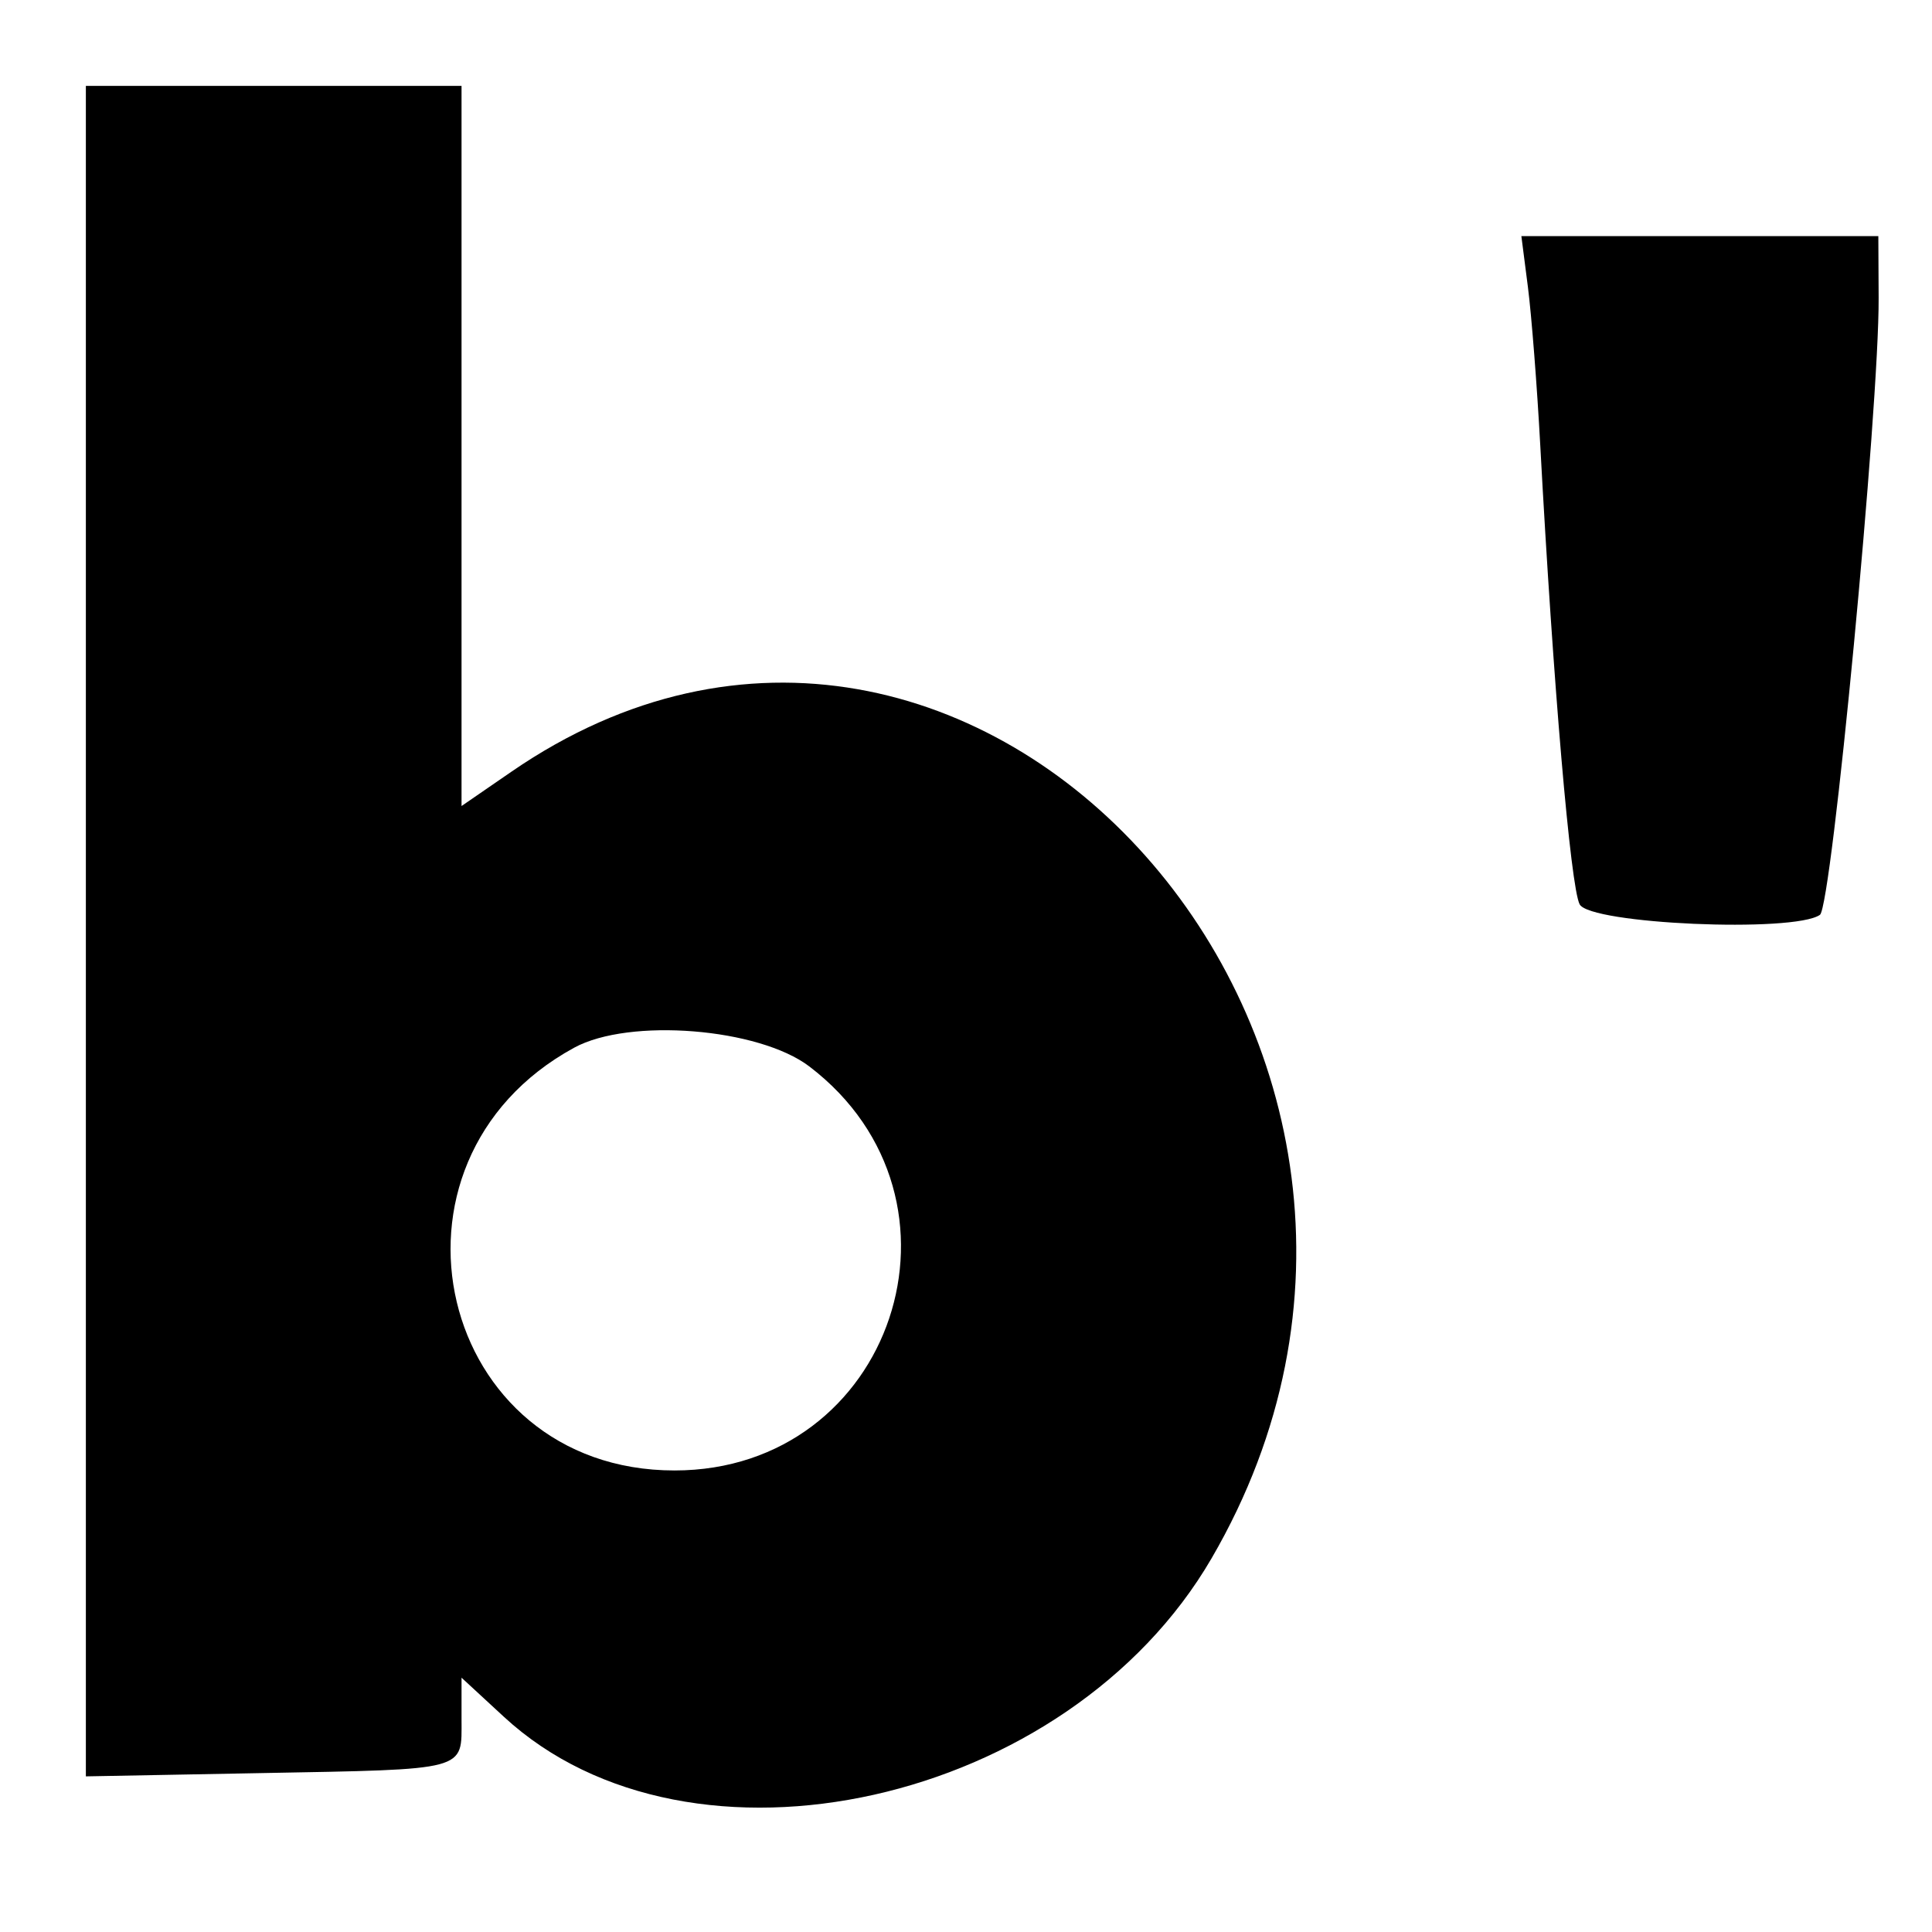
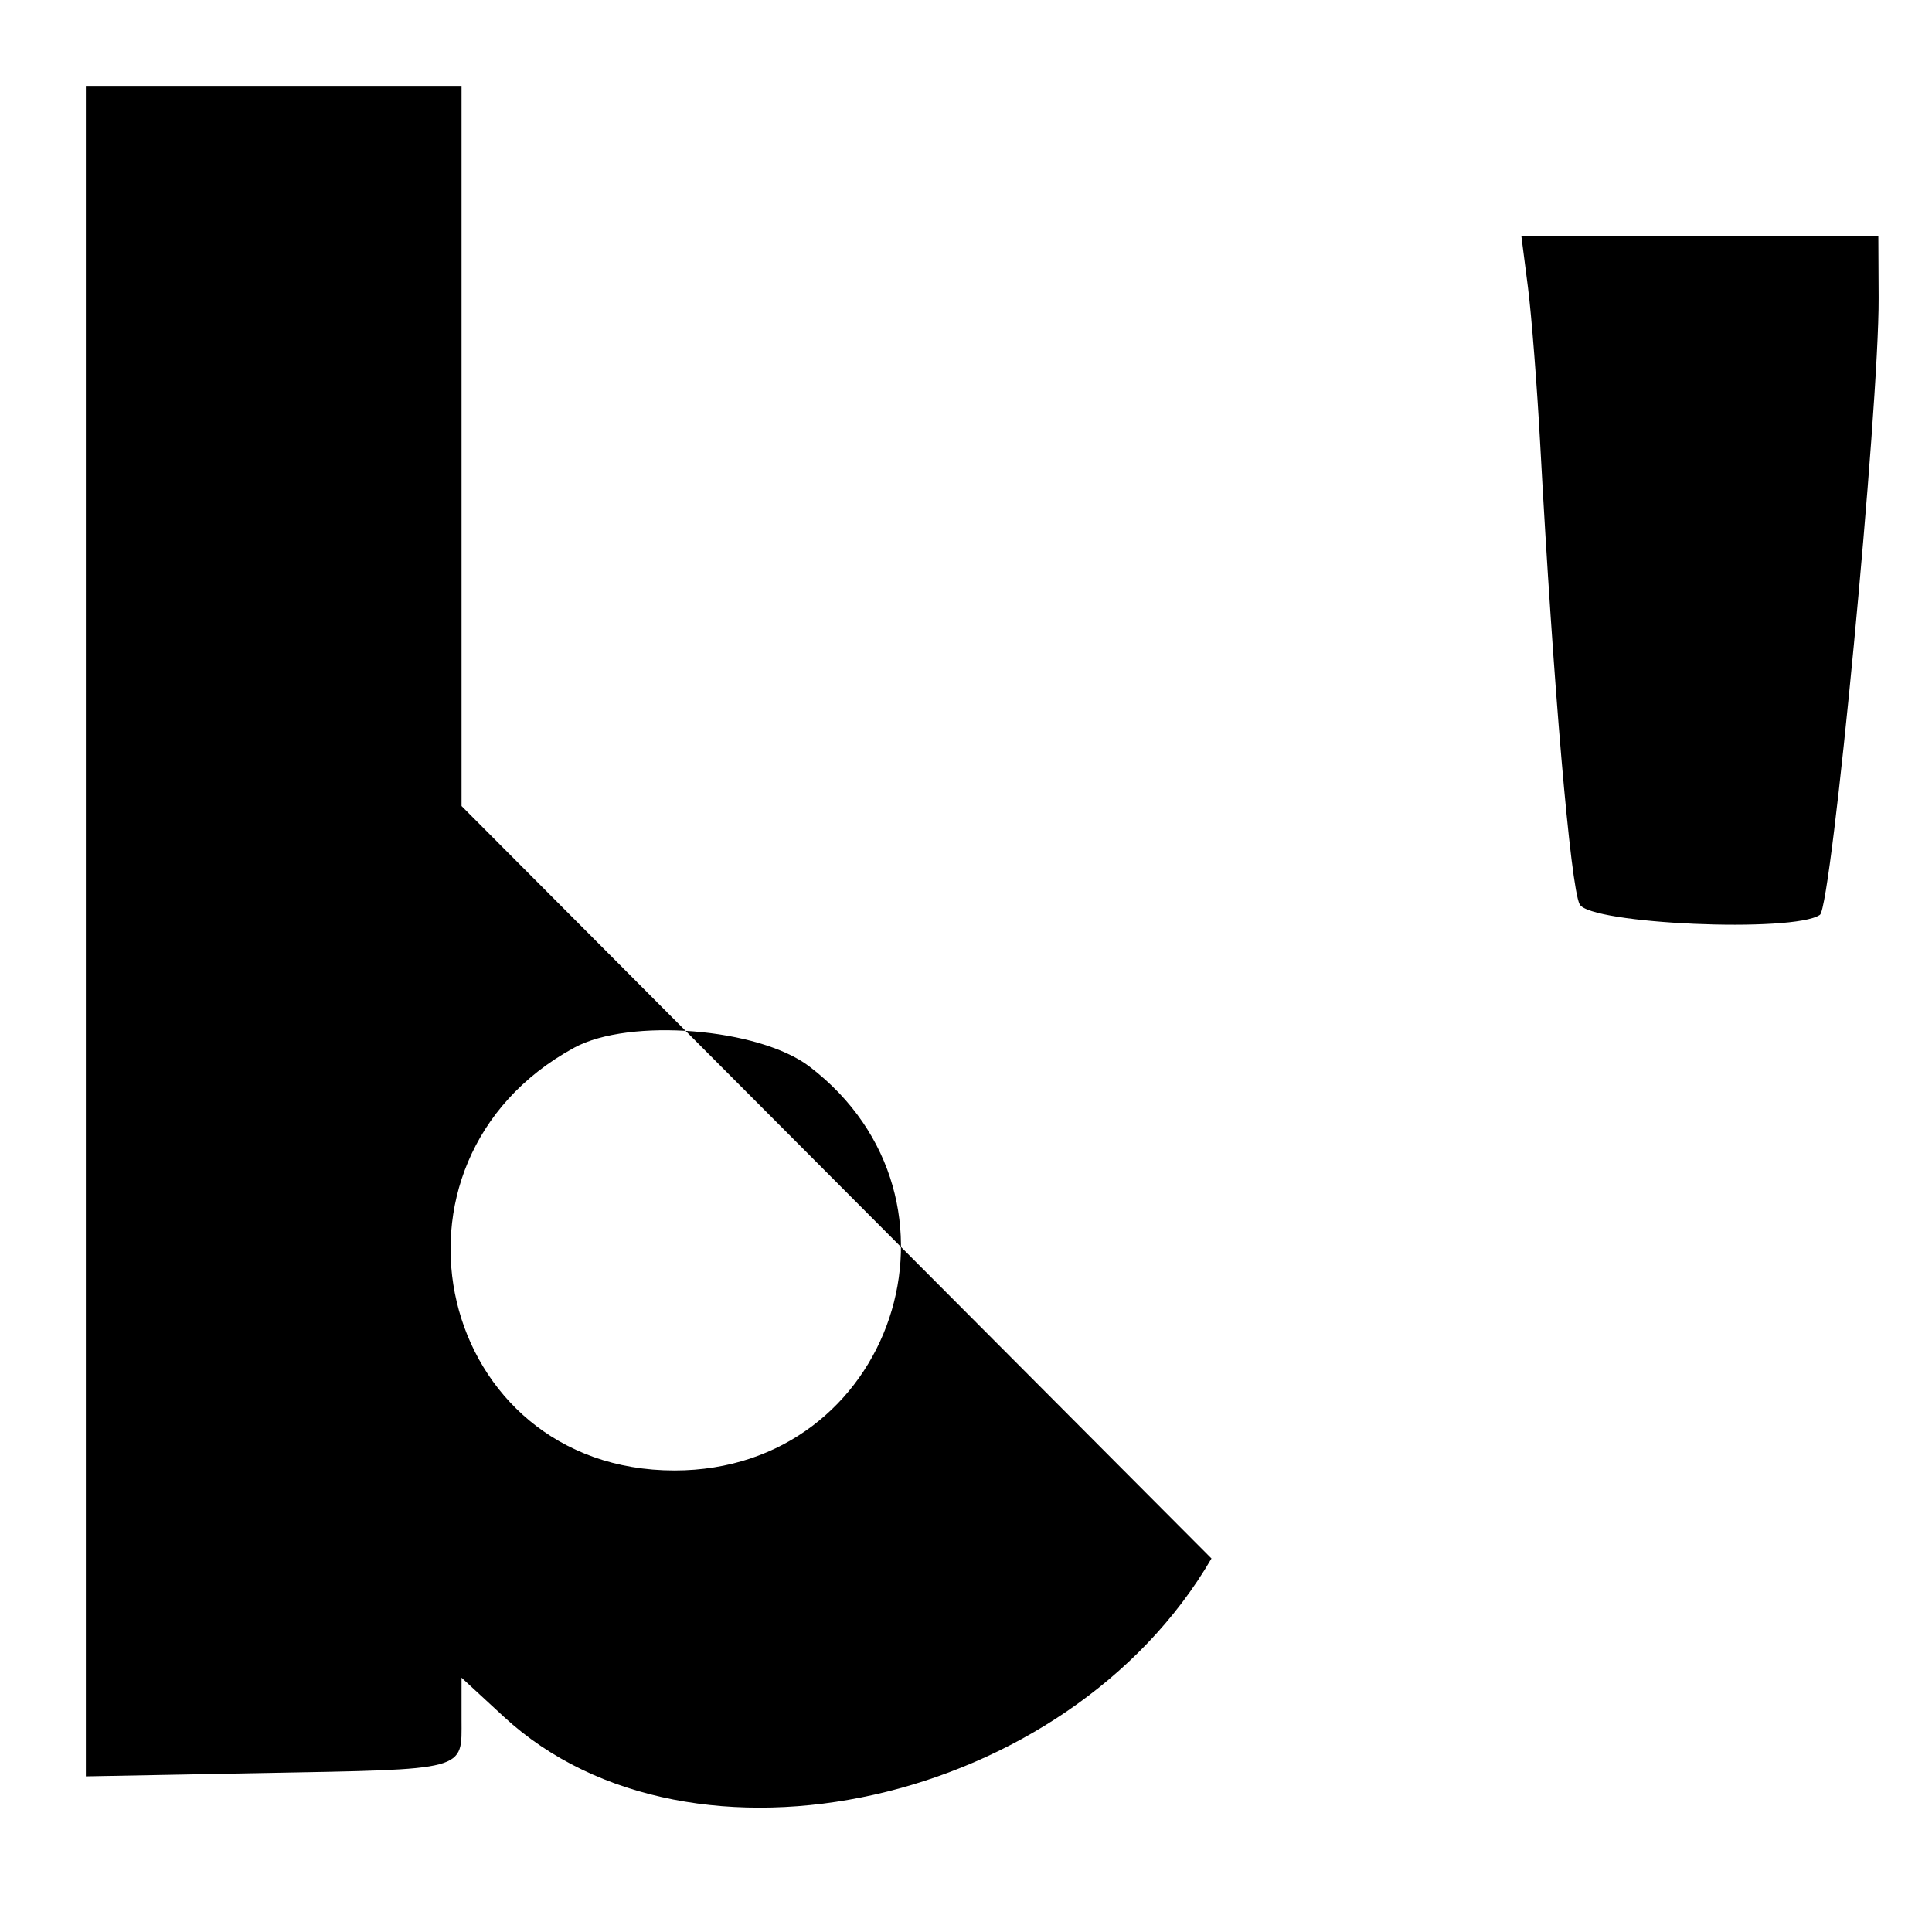
<svg xmlns="http://www.w3.org/2000/svg" id="svg" width="400" height="400" viewBox="0, 0, 400,400">
  <g id="svgg">
-     <path id="path0" d="M17.777 192.778 L 17.777 367.778 53.889 367.103 C 97.210 366.293,95.556 366.735,95.556 355.967 L 95.556 347.349 104.322 355.443 C 143.013 391.162,221.121 373.687,250.824 322.667 C 311.866 217.818,201.628 93.901,105.902 159.762 L 95.556 166.880 95.556 92.329 L 95.556 17.778 56.667 17.778 L 17.778 17.778 17.777 192.778 M316.340 59.444 C 317.086 65.250,318.236 80.000,318.896 92.222 C 321.571 141.748,325.157 183.553,327.045 187.222 C 329.152 191.319,371.372 193.176,376.796 189.410 C 379.232 187.720,389.065 84.386,388.952 61.667 L 388.889 48.889 351.936 48.889 L 314.983 48.889 316.340 59.444 M167.585 220.813 C 203.640 248.314,184.890 304.444,139.649 304.444 C 90.569 304.444,75.425 240.588,118.889 216.908 C 130.309 210.687,157.128 212.837,167.585 220.813 " stroke="none" fill="#000000" fill-rule="evenodd" />
+     <path id="path0" d="M17.777 192.778 L 17.777 367.778 53.889 367.103 C 97.210 366.293,95.556 366.735,95.556 355.967 L 95.556 347.349 104.322 355.443 C 143.013 391.162,221.121 373.687,250.824 322.667 L 95.556 166.880 95.556 92.329 L 95.556 17.778 56.667 17.778 L 17.778 17.778 17.777 192.778 M316.340 59.444 C 317.086 65.250,318.236 80.000,318.896 92.222 C 321.571 141.748,325.157 183.553,327.045 187.222 C 329.152 191.319,371.372 193.176,376.796 189.410 C 379.232 187.720,389.065 84.386,388.952 61.667 L 388.889 48.889 351.936 48.889 L 314.983 48.889 316.340 59.444 M167.585 220.813 C 203.640 248.314,184.890 304.444,139.649 304.444 C 90.569 304.444,75.425 240.588,118.889 216.908 C 130.309 210.687,157.128 212.837,167.585 220.813 " stroke="none" fill="#000000" fill-rule="evenodd" />
  </g>
</svg>